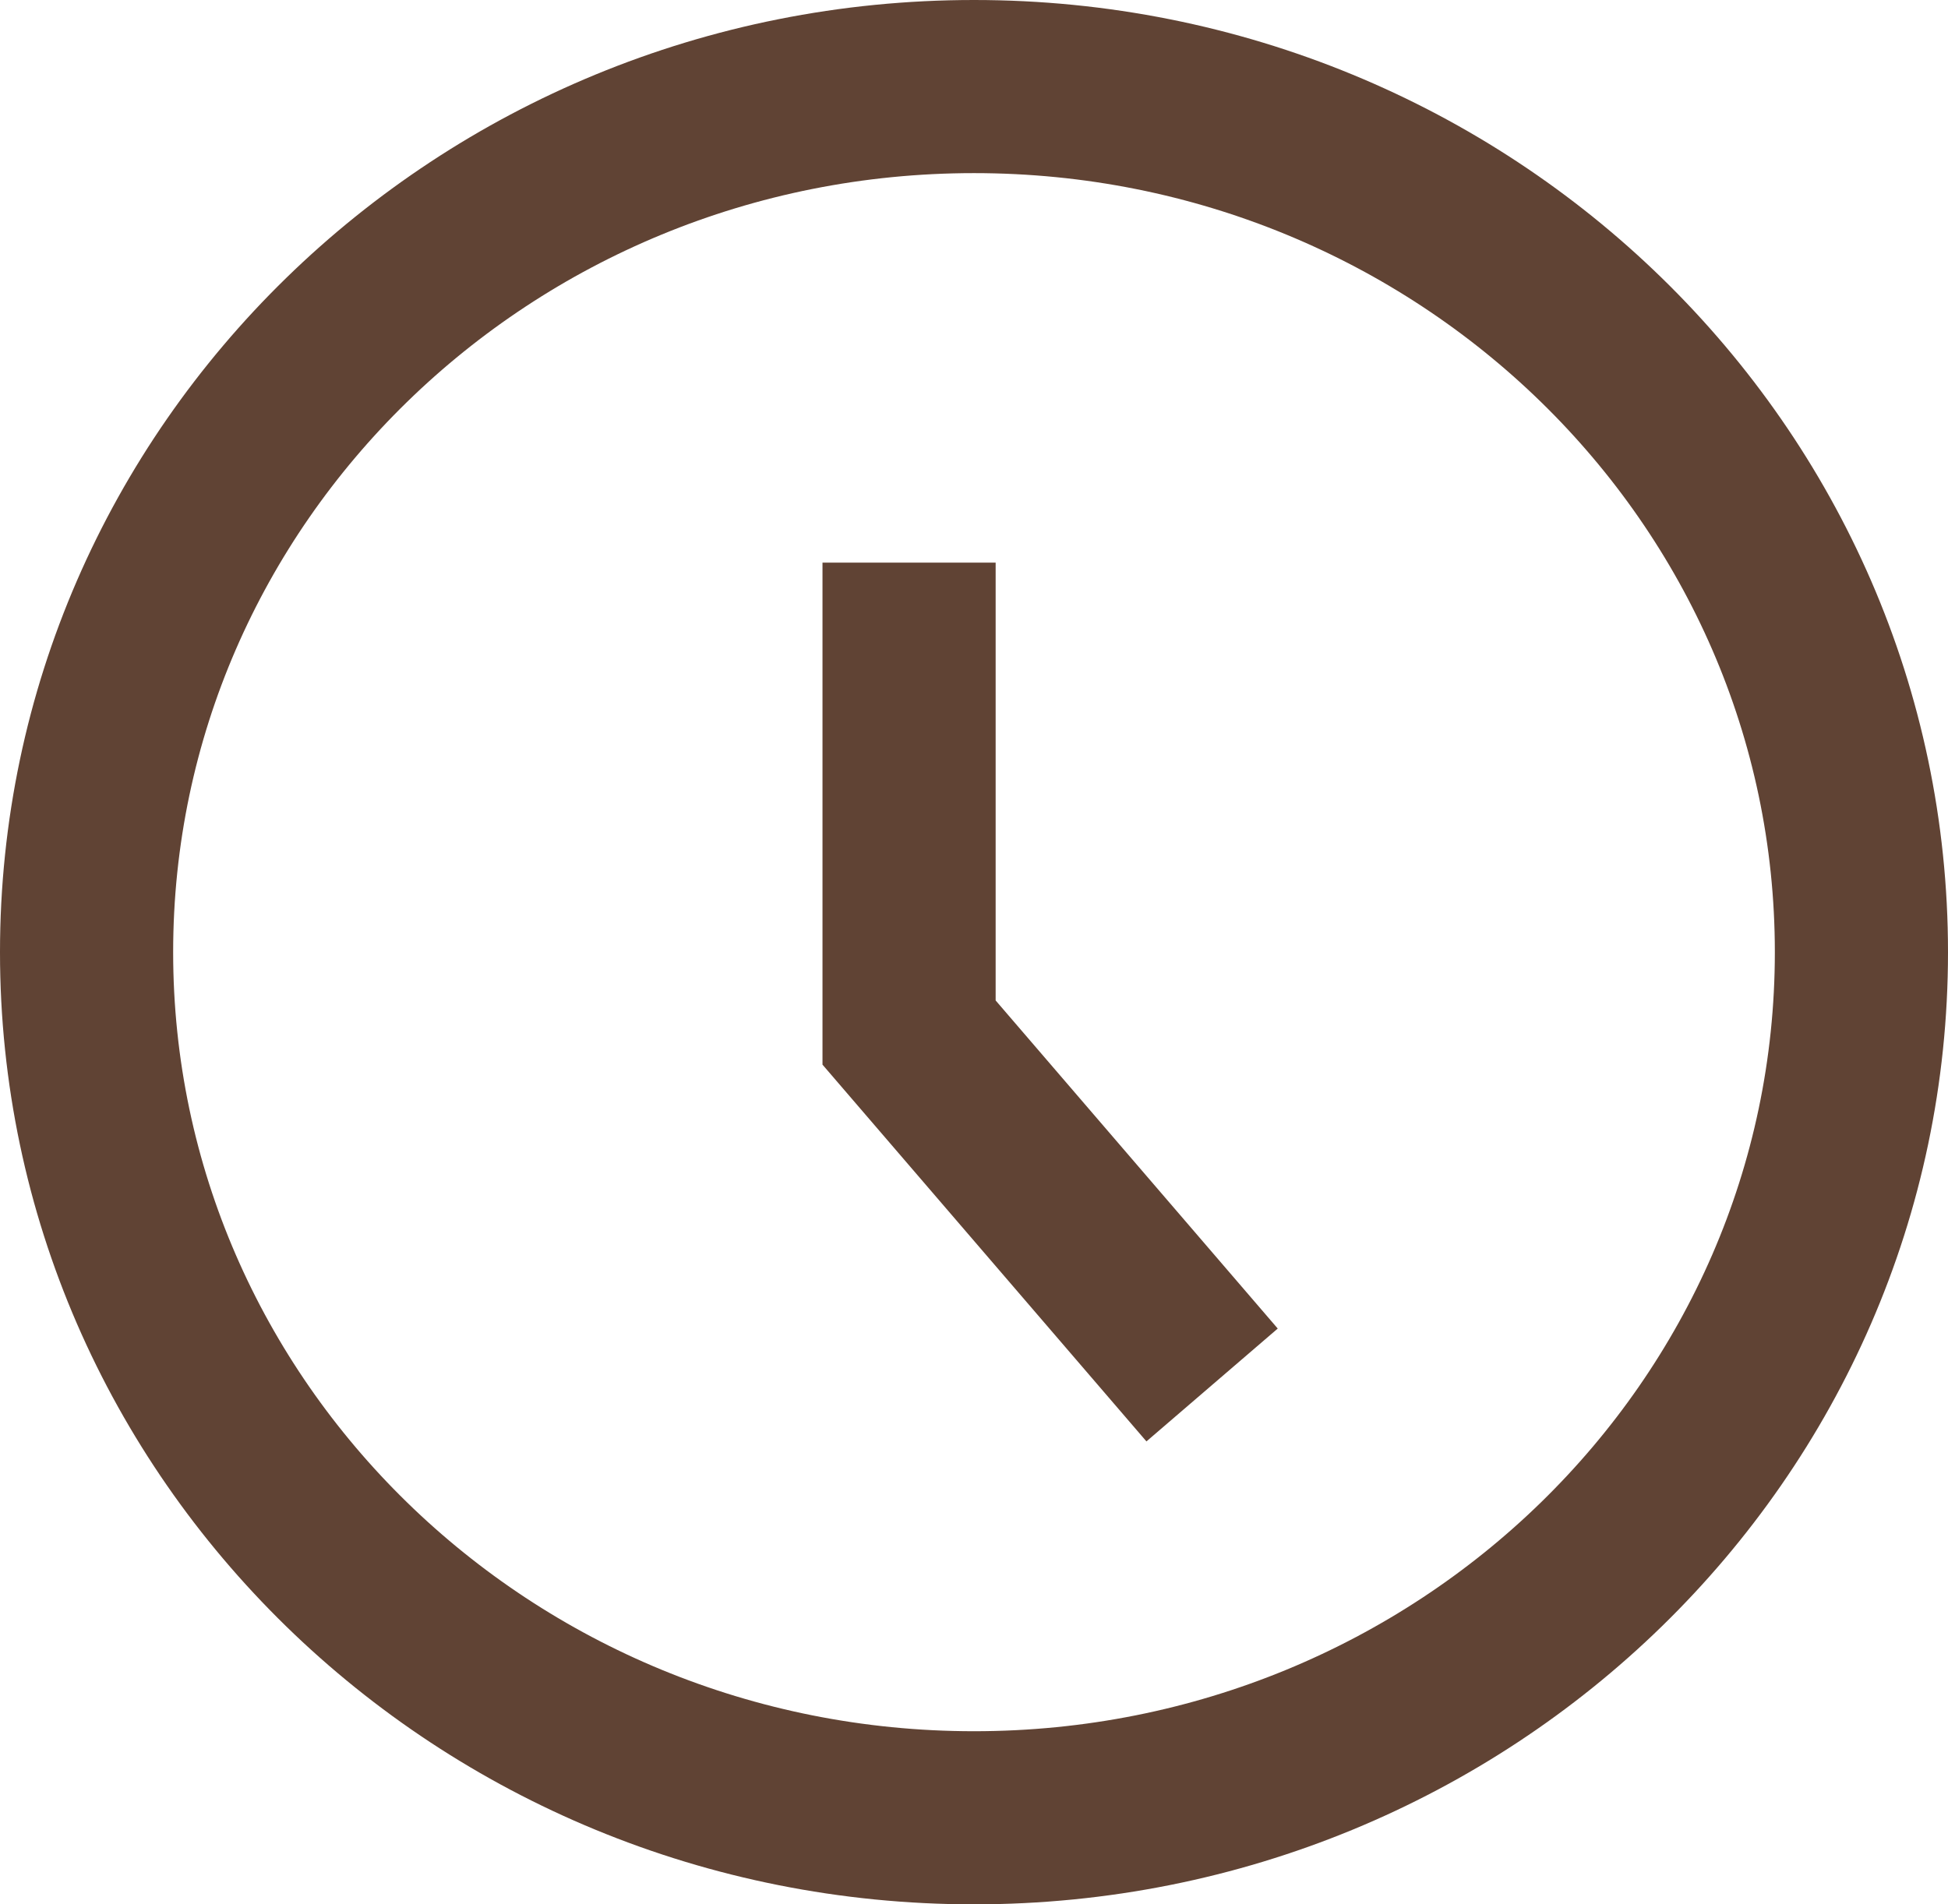
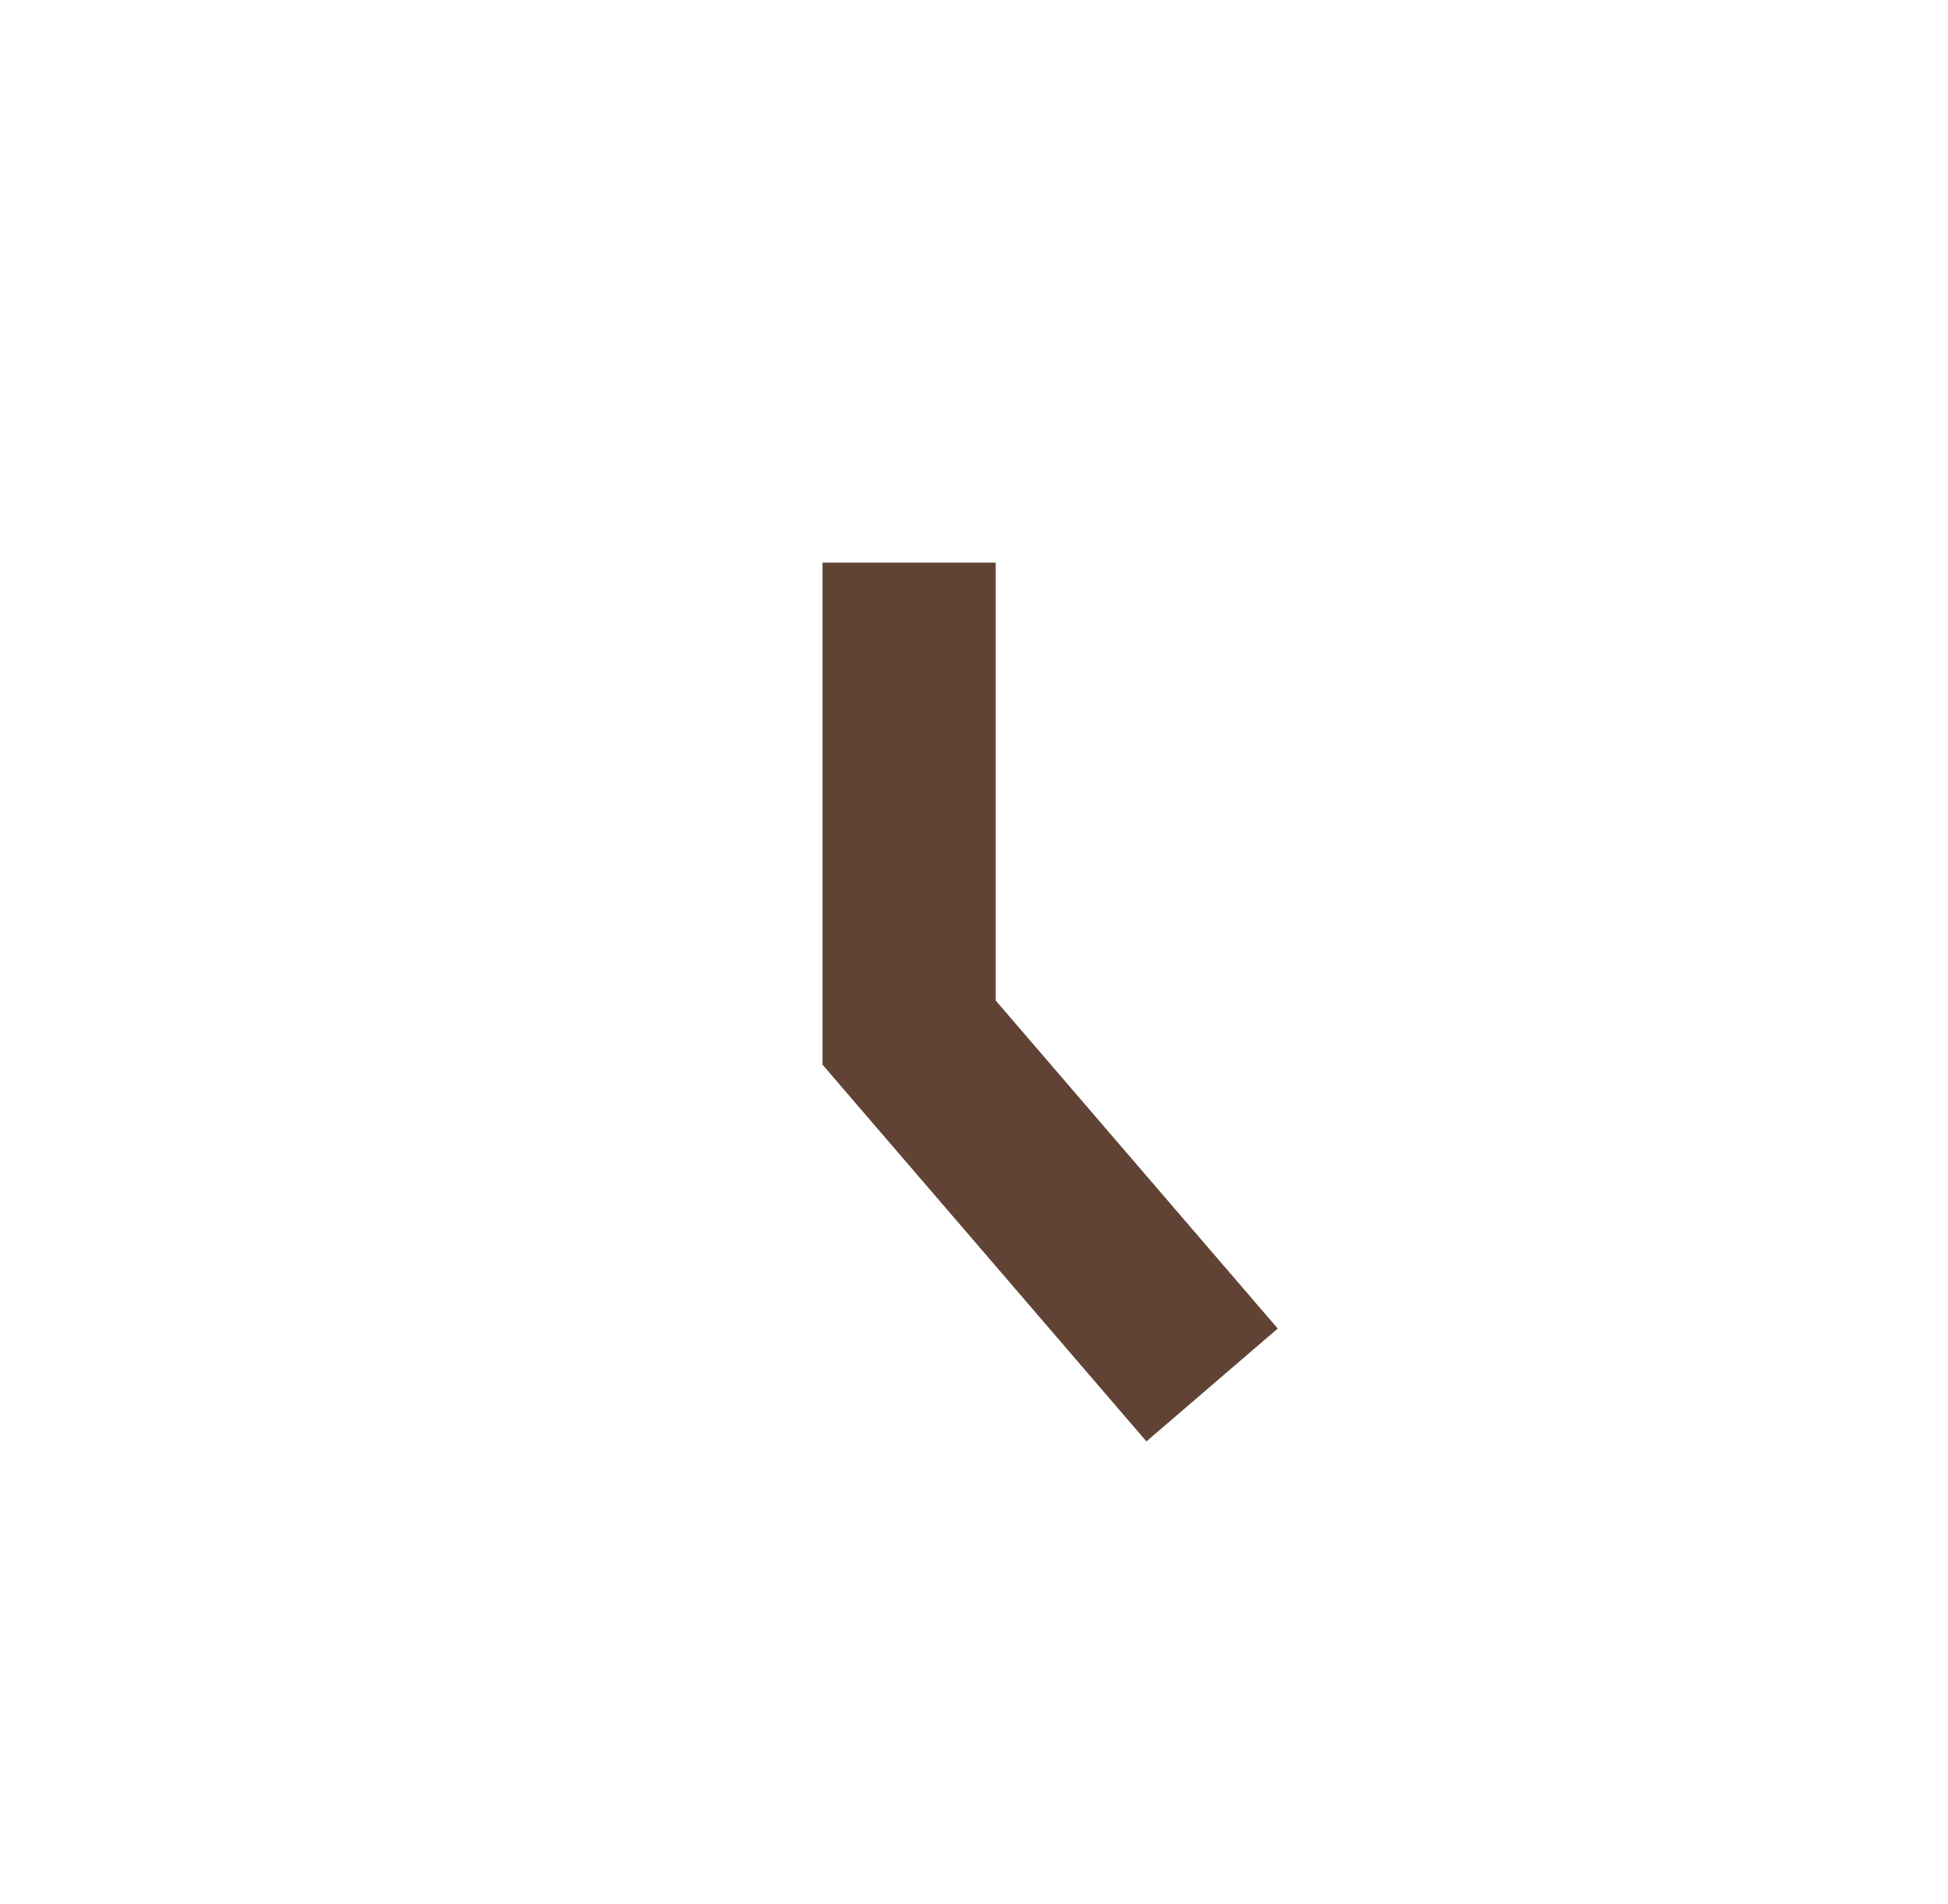
<svg xmlns="http://www.w3.org/2000/svg" width="45" height="44" viewBox="0 0 45 44" fill="none">
-   <path d="M22.5 42C33.822 42 43 33.046 43 22C43 10.954 33.822 2 22.5 2C11.178 2 2 10.954 2 22C2 33.046 11.178 42 22.5 42Z" stroke="#604334" stroke-width="4" />
  <path d="M28 32L21 23.857V13" stroke="#604334" stroke-width="4" />
</svg>